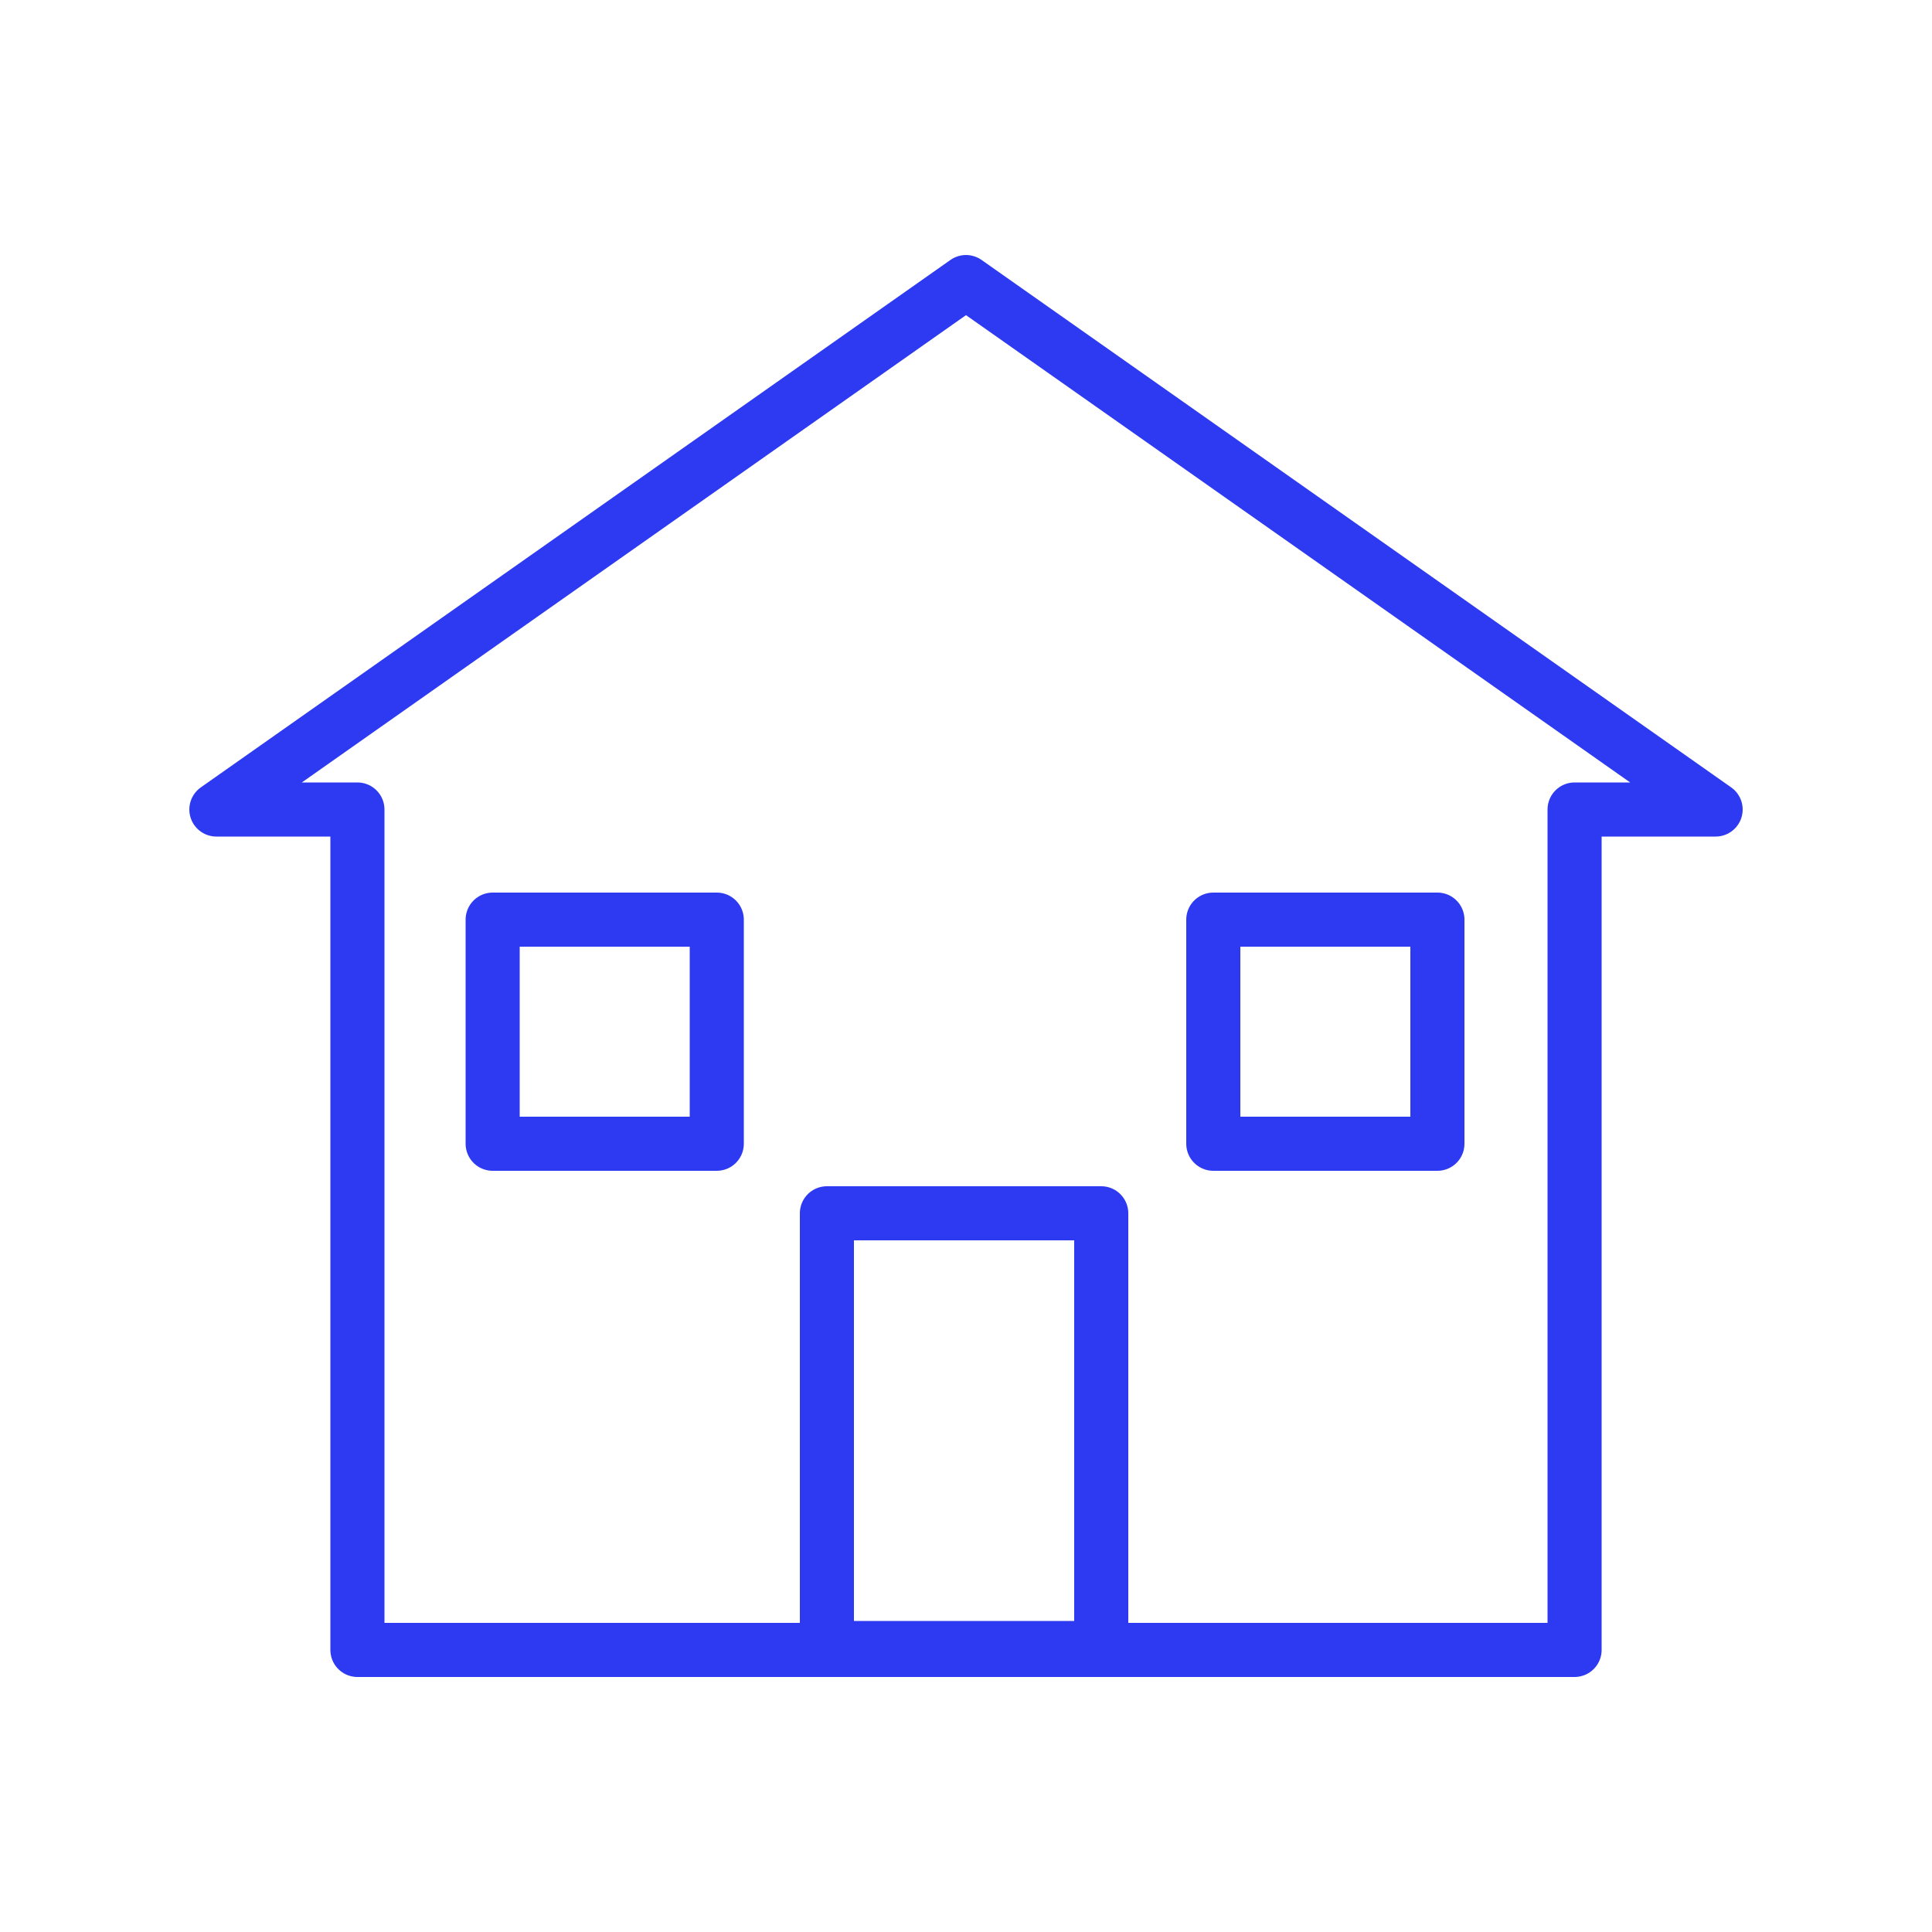
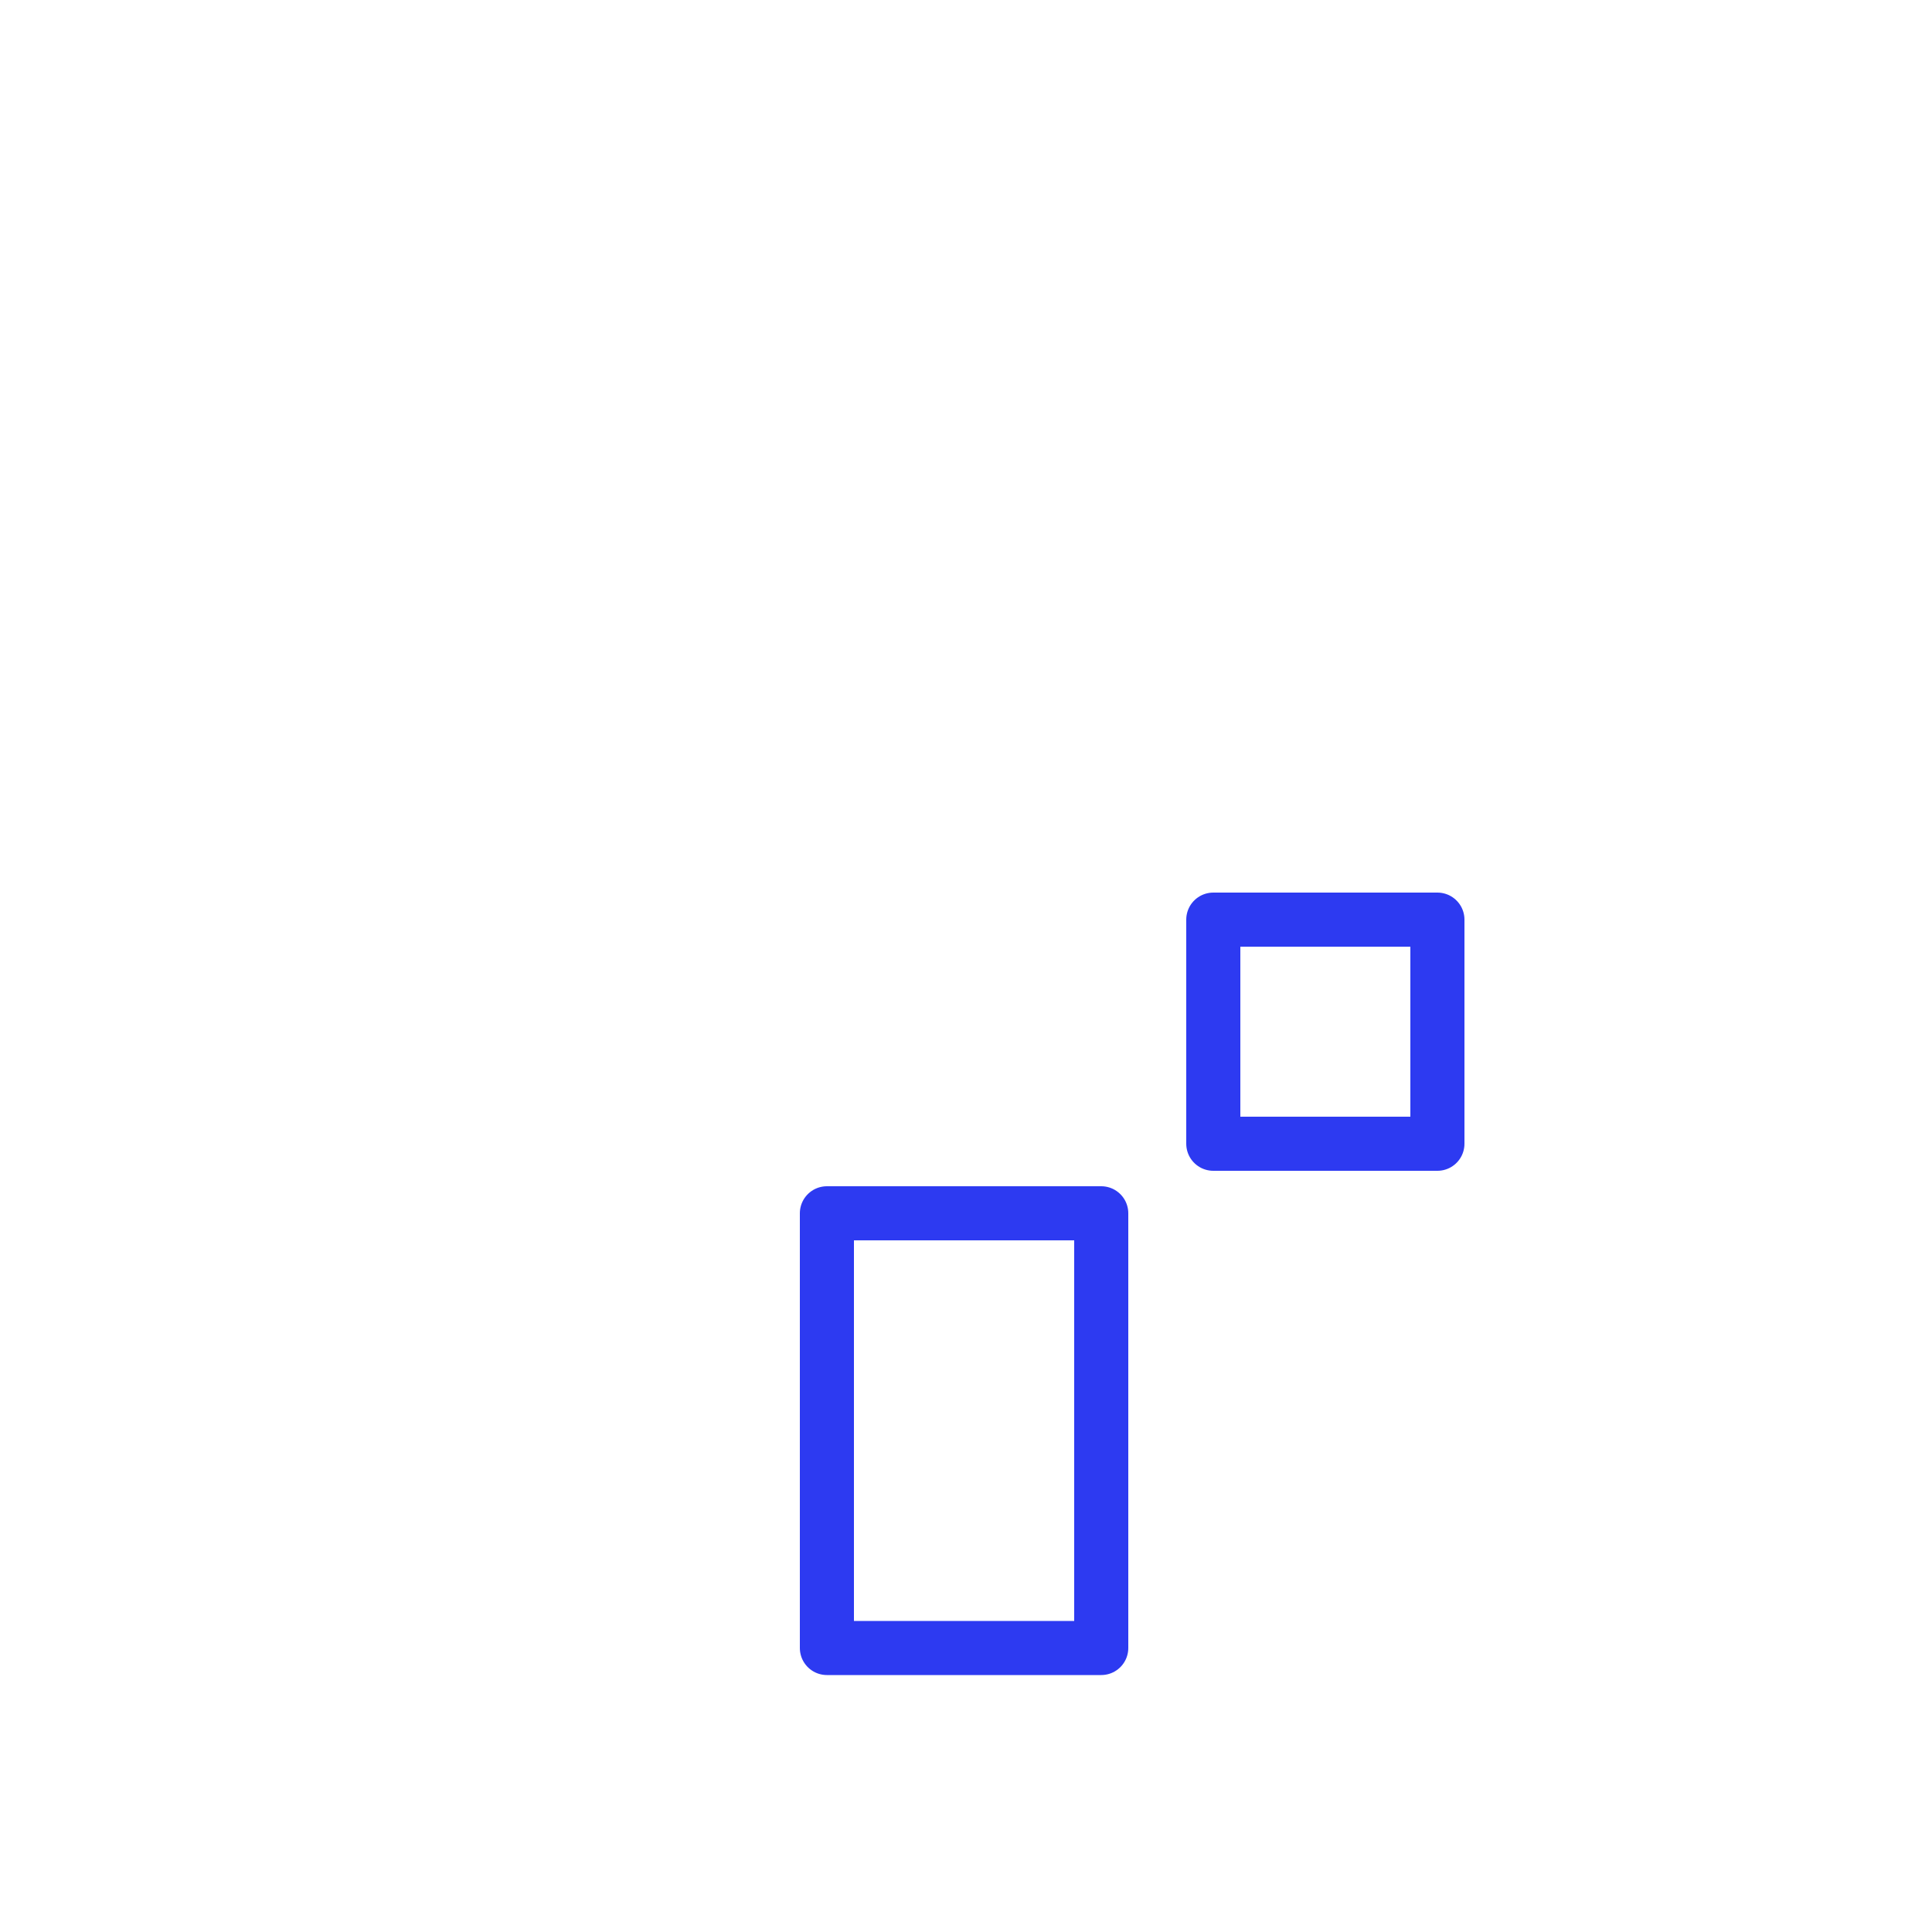
<svg xmlns="http://www.w3.org/2000/svg" id="Layer_9" width="100" height="100" viewBox="0 0 100 100">
  <defs>
    <style>
      .cls-1 {
        fill: none;
        stroke: #2d3af1;
        stroke-linecap: round;
        stroke-linejoin: round;
        stroke-width: 2.8px;
      }
    </style>
  </defs>
  <g id="Layer_1-2">
-     <polygon class="cls-1" points="88.8 41.9 50 14.6 11.2 41.9 18.5 41.9 18.5 85.4 81.5 85.4 81.5 41.9 88.8 41.9" />
    <rect class="cls-1" x="42.8" y="62.8" width="14.2" height="22.5" />
    <g>
-       <rect class="cls-1" x="25.5" y="47.6" width="11.6" height="11.6" />
      <rect class="cls-1" x="62.8" y="47.6" width="11.6" height="11.6" />
    </g>
  </g>
</svg>